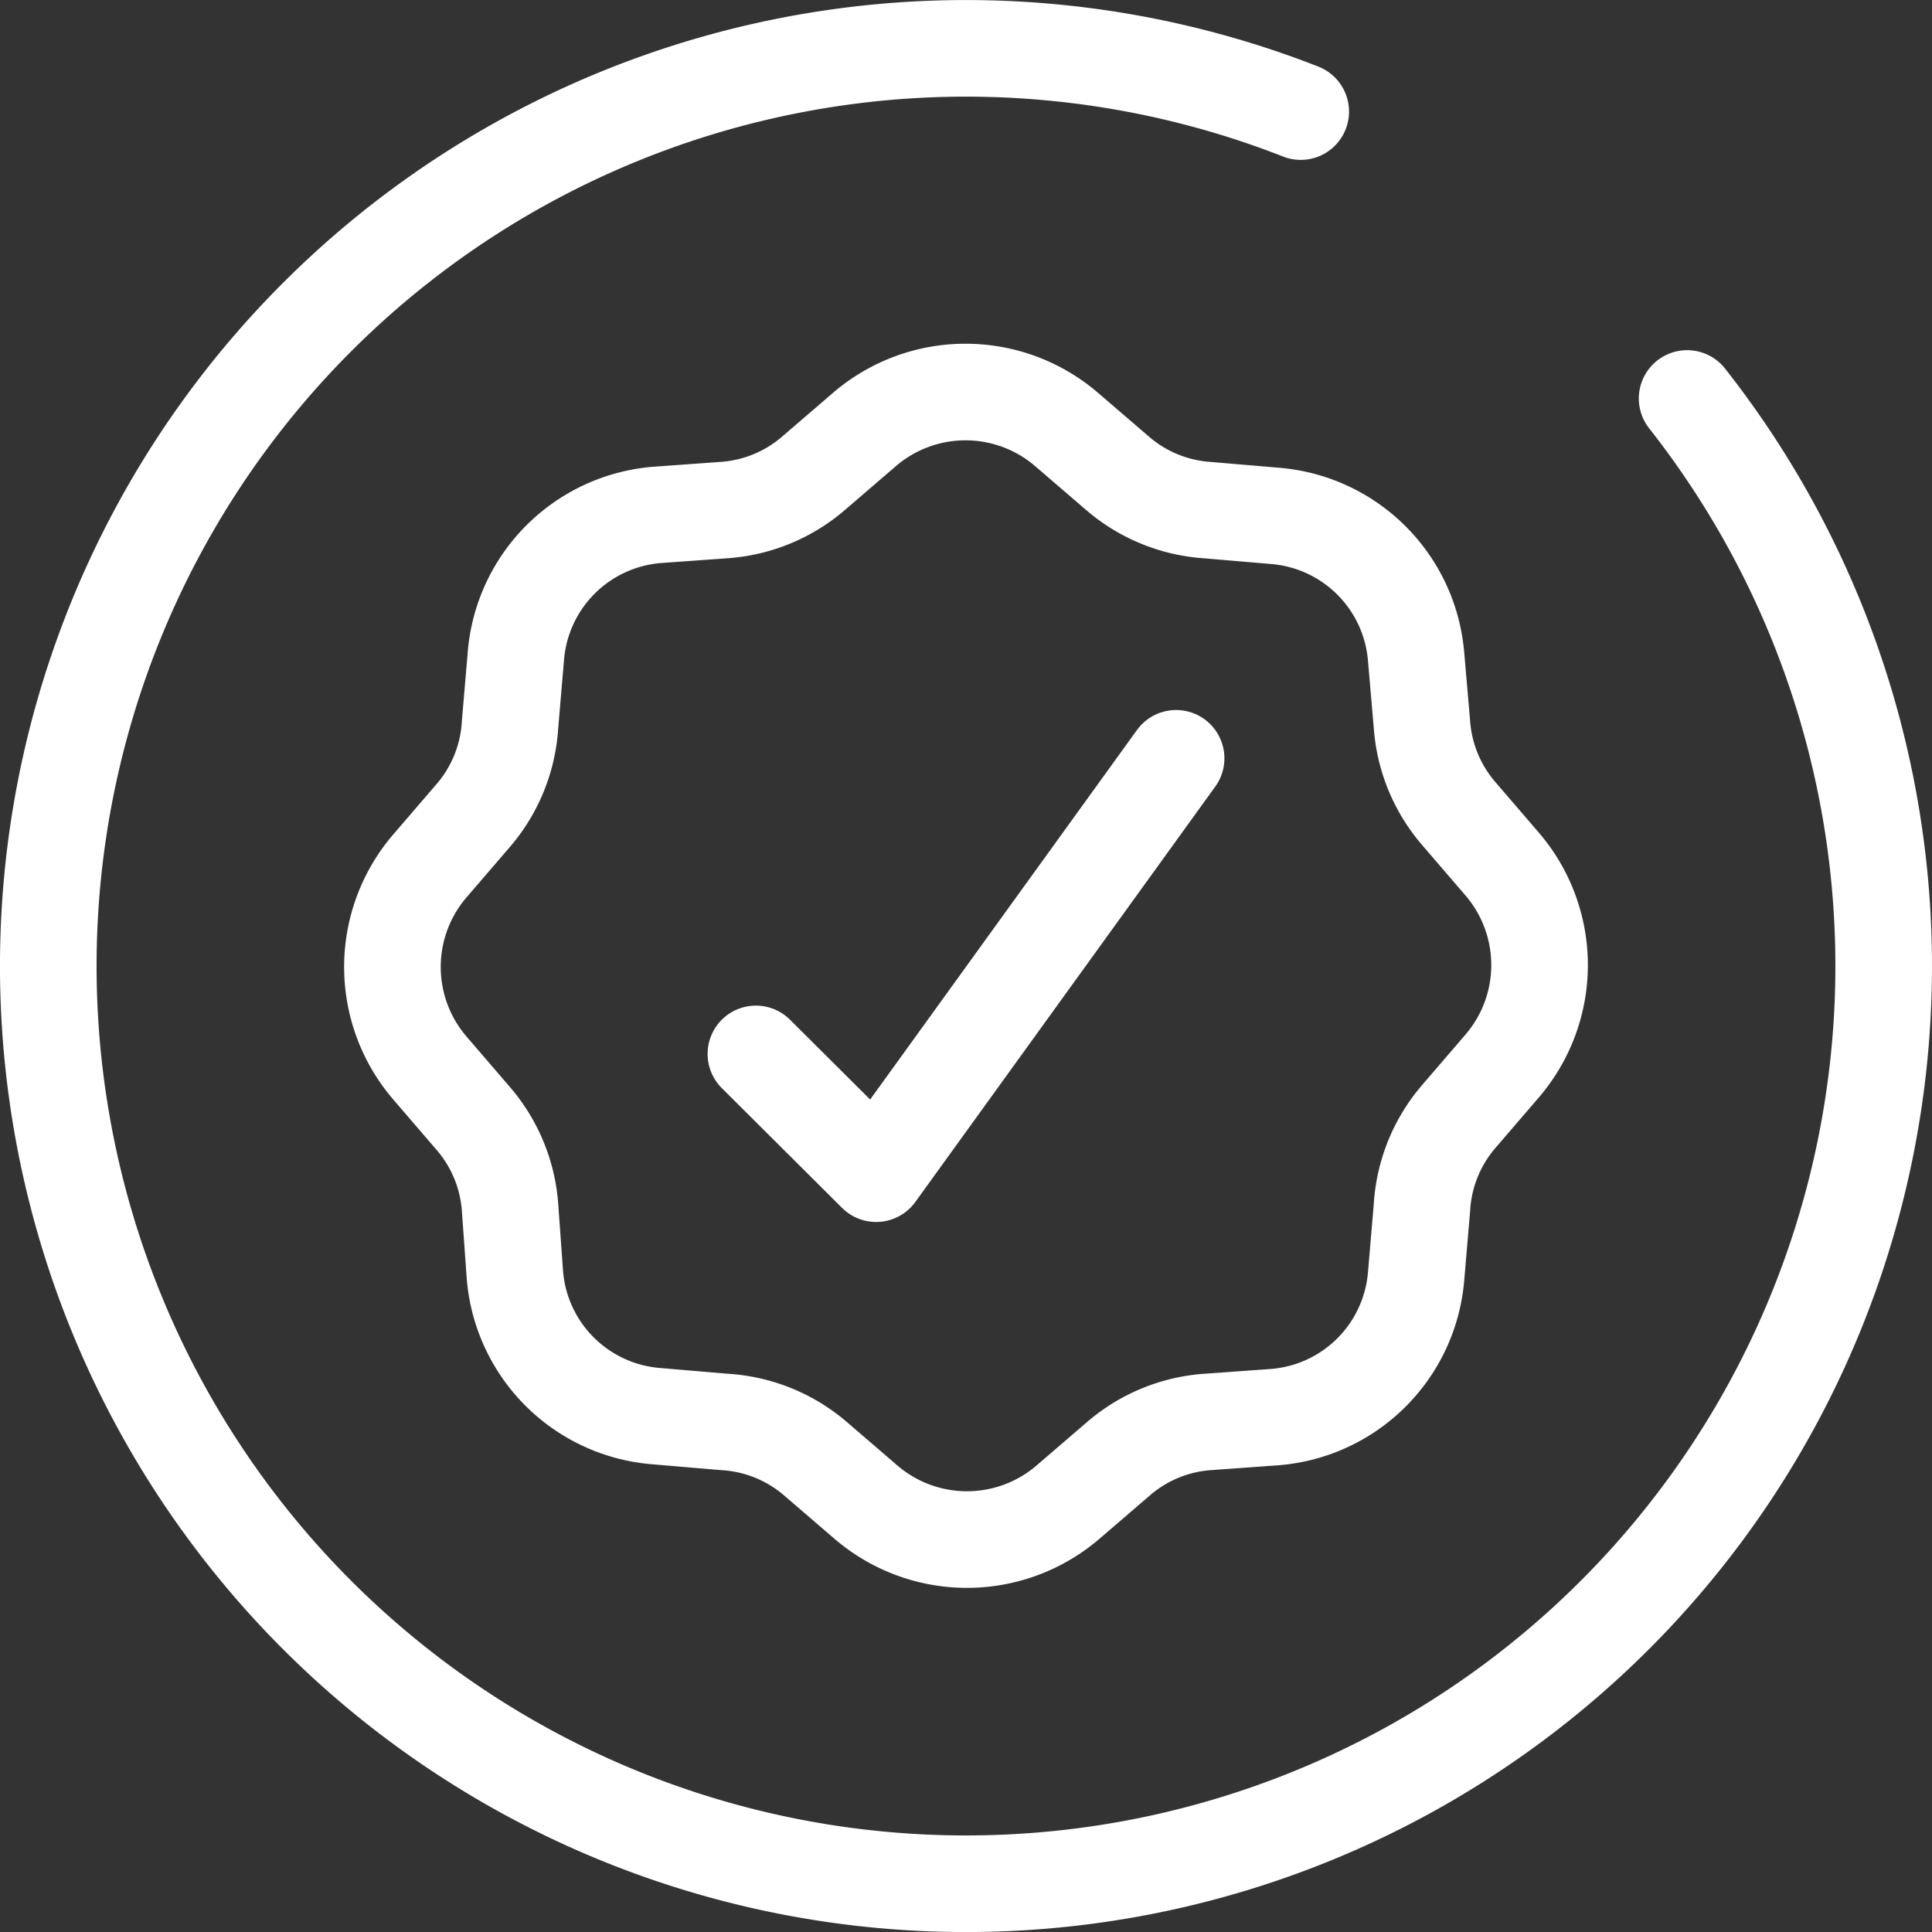
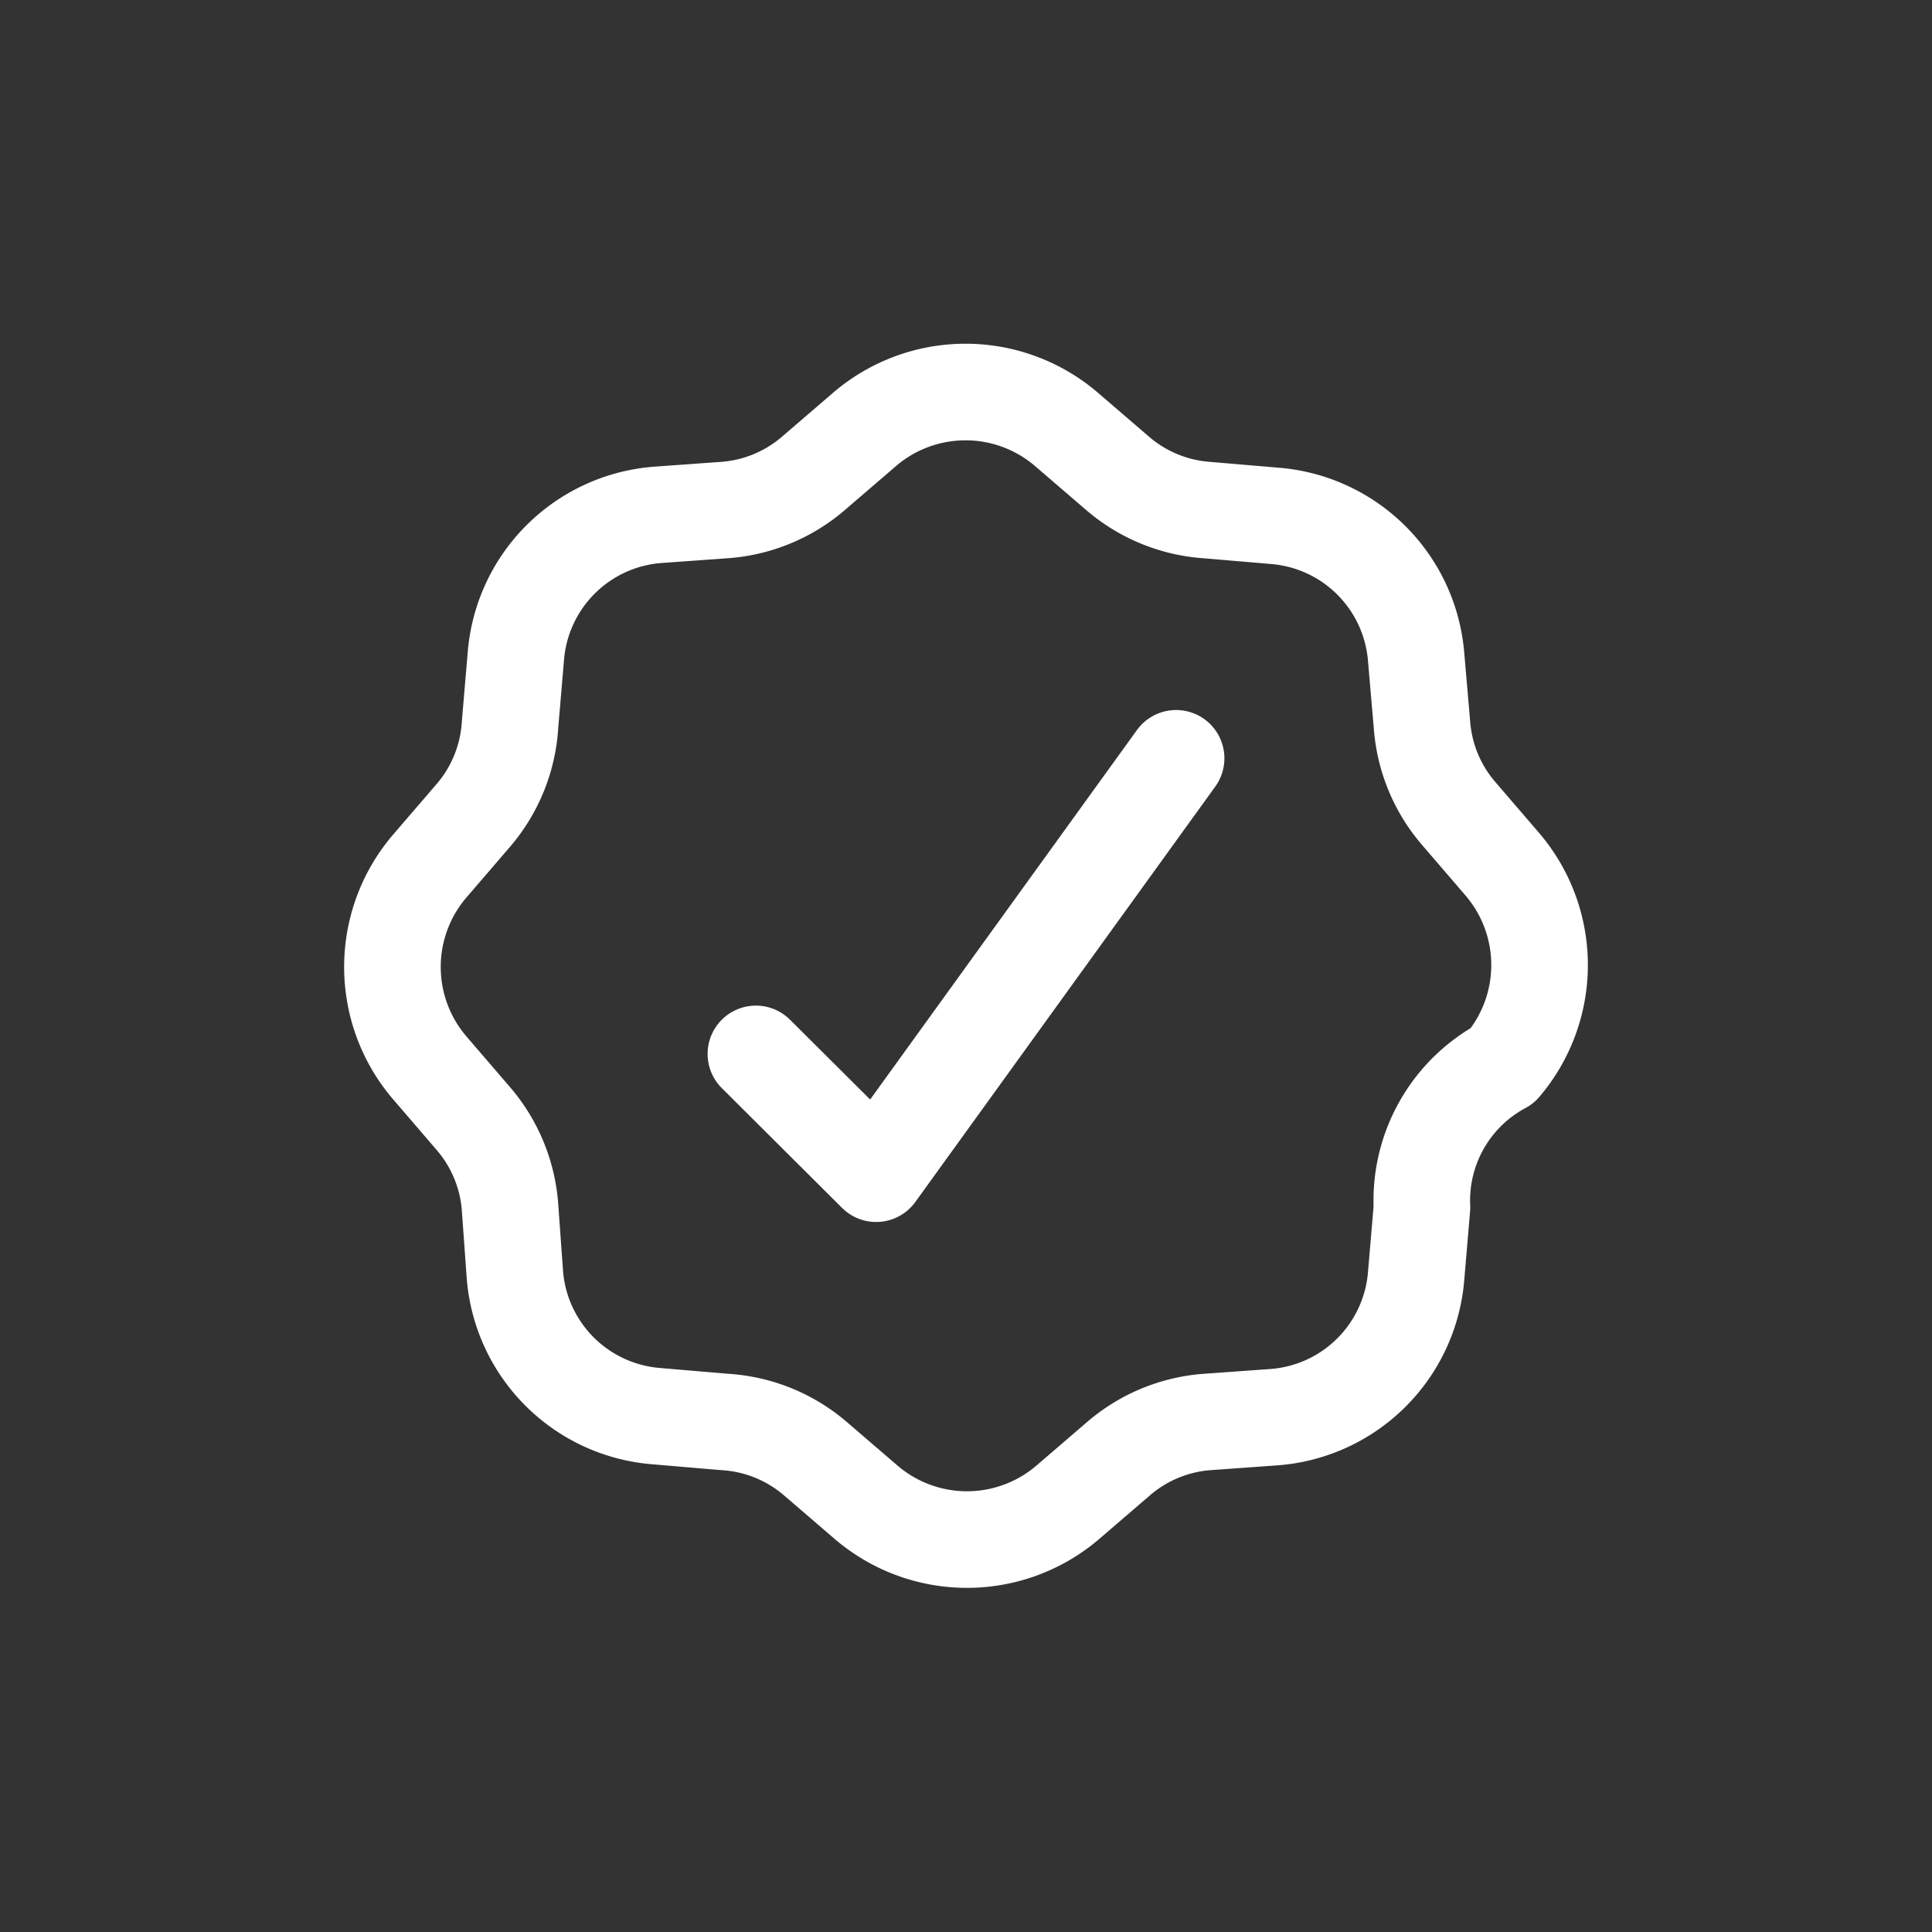
<svg xmlns="http://www.w3.org/2000/svg" id="Layer_1" data-name="Layer 1" viewBox="0 0 40 40">
  <rect x="0" y="0" width="40" height="40" fill="#333333" stroke="none" />
  <defs>
    <style>.cls-1,.cls-2{fill:none;stroke:#fff;stroke-linecap:round;stroke-width:2px;}.cls-1{stroke-miterlimit:10;}.cls-2{stroke-linejoin:round;}</style>
  </defs>
-   <path class="cls-1" d="M34.93,8.25a19,19,0,1,1-8-5.94" />
-   <path class="cls-2" d="M22.08,8.89l1.07.92a3.17,3.17,0,0,0,1.83.75l1.41.12a3.19,3.19,0,0,1,2.93,2.93L29.44,15a3.17,3.17,0,0,0,.75,1.83l.92,1.07a3.21,3.21,0,0,1,0,4.16l-.92,1.07A3.17,3.17,0,0,0,29.44,25l-.12,1.41a3.19,3.19,0,0,1-2.93,2.93L25,29.44a3.17,3.17,0,0,0-1.83.75l-1.07.92a3.21,3.21,0,0,1-4.16,0l-1.07-.92A3.17,3.17,0,0,0,15,29.44l-1.41-.12a3.19,3.19,0,0,1-2.93-2.93L10.56,25a3.17,3.17,0,0,0-.75-1.83l-.92-1.07a3.21,3.21,0,0,1,0-4.16l.92-1.07A3.17,3.17,0,0,0,10.56,15l.12-1.41a3.19,3.19,0,0,1,2.93-2.93L15,10.56a3.17,3.17,0,0,0,1.83-.75l1.07-.92A3.21,3.21,0,0,1,22.08,8.89Z" />
+   <path class="cls-2" d="M22.08,8.89l1.07.92a3.17,3.17,0,0,0,1.83.75l1.41.12a3.19,3.19,0,0,1,2.93,2.93L29.44,15a3.17,3.17,0,0,0,.75,1.83l.92,1.07a3.21,3.21,0,0,1,0,4.16A3.17,3.17,0,0,0,29.44,25l-.12,1.41a3.19,3.19,0,0,1-2.93,2.93L25,29.44a3.17,3.17,0,0,0-1.83.75l-1.07.92a3.21,3.21,0,0,1-4.16,0l-1.07-.92A3.17,3.17,0,0,0,15,29.44l-1.41-.12a3.19,3.19,0,0,1-2.93-2.93L10.56,25a3.17,3.17,0,0,0-.75-1.83l-.92-1.07a3.21,3.21,0,0,1,0-4.16l.92-1.07A3.17,3.17,0,0,0,10.56,15l.12-1.41a3.19,3.19,0,0,1,2.93-2.93L15,10.56a3.17,3.17,0,0,0,1.83-.75l1.07-.92A3.21,3.21,0,0,1,22.08,8.89Z" />
  <polyline class="cls-2" points="15.65 21.82 18.14 24.3 24.35 15.7" />
</svg>